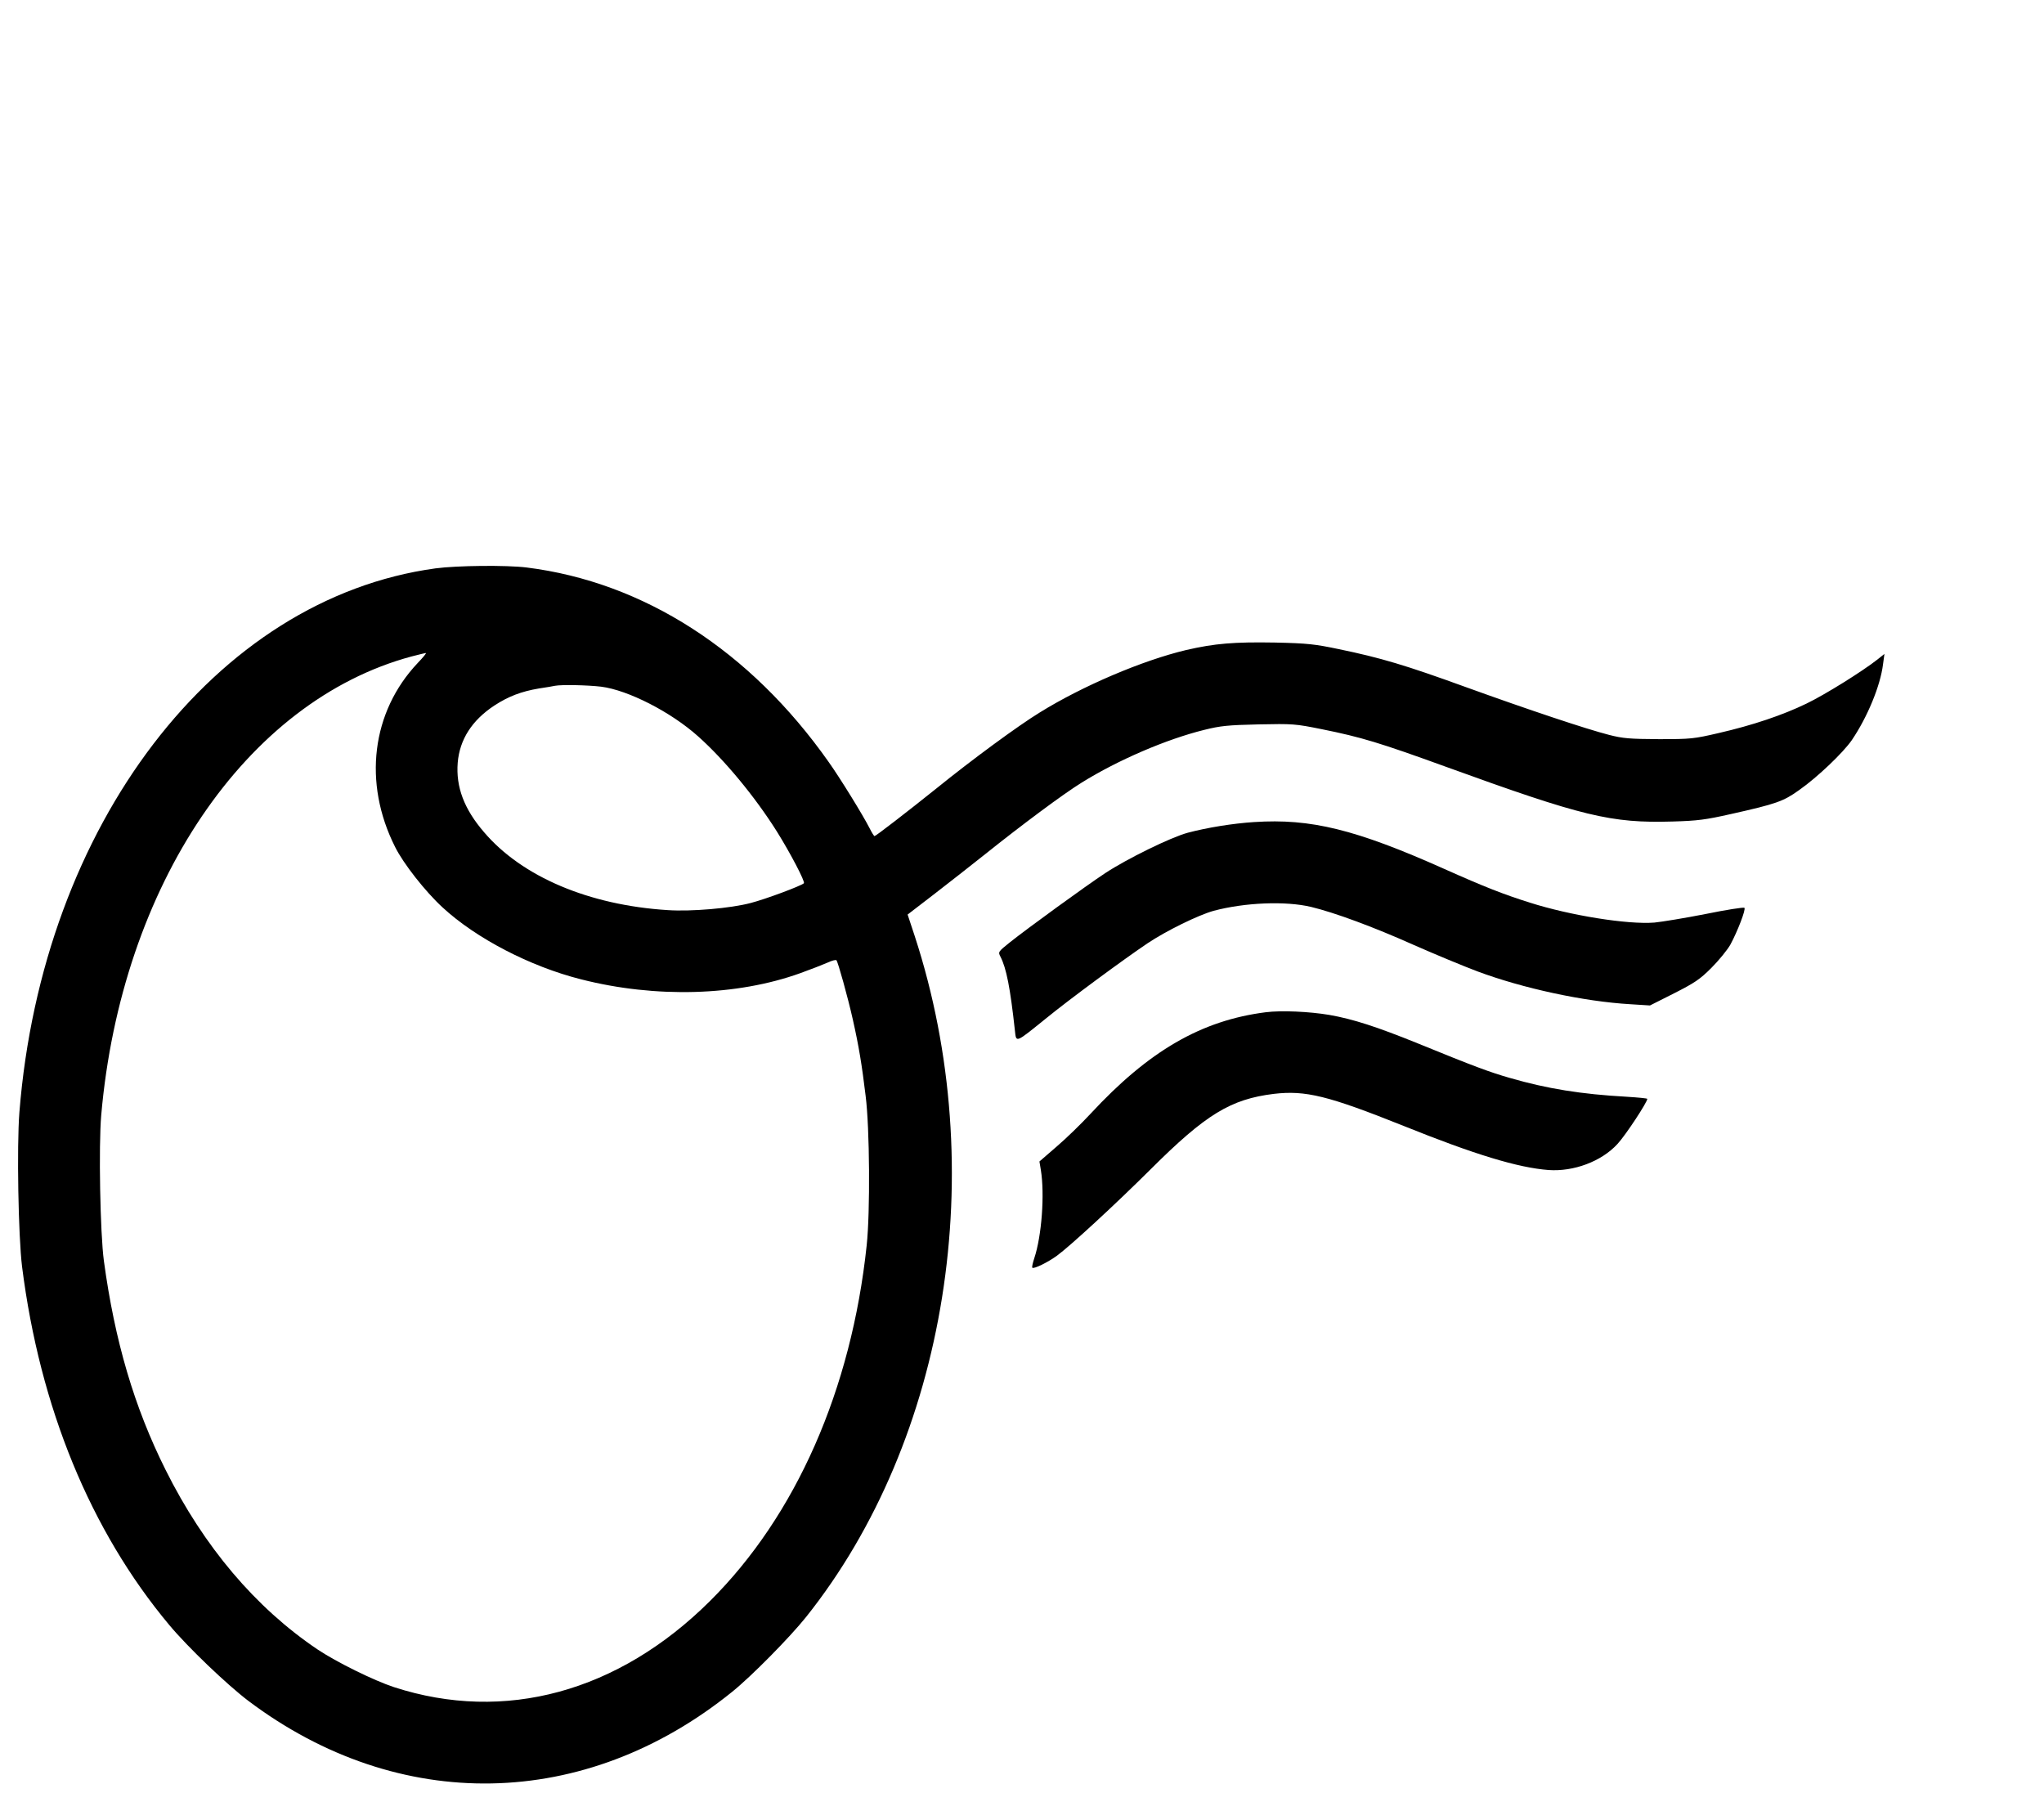
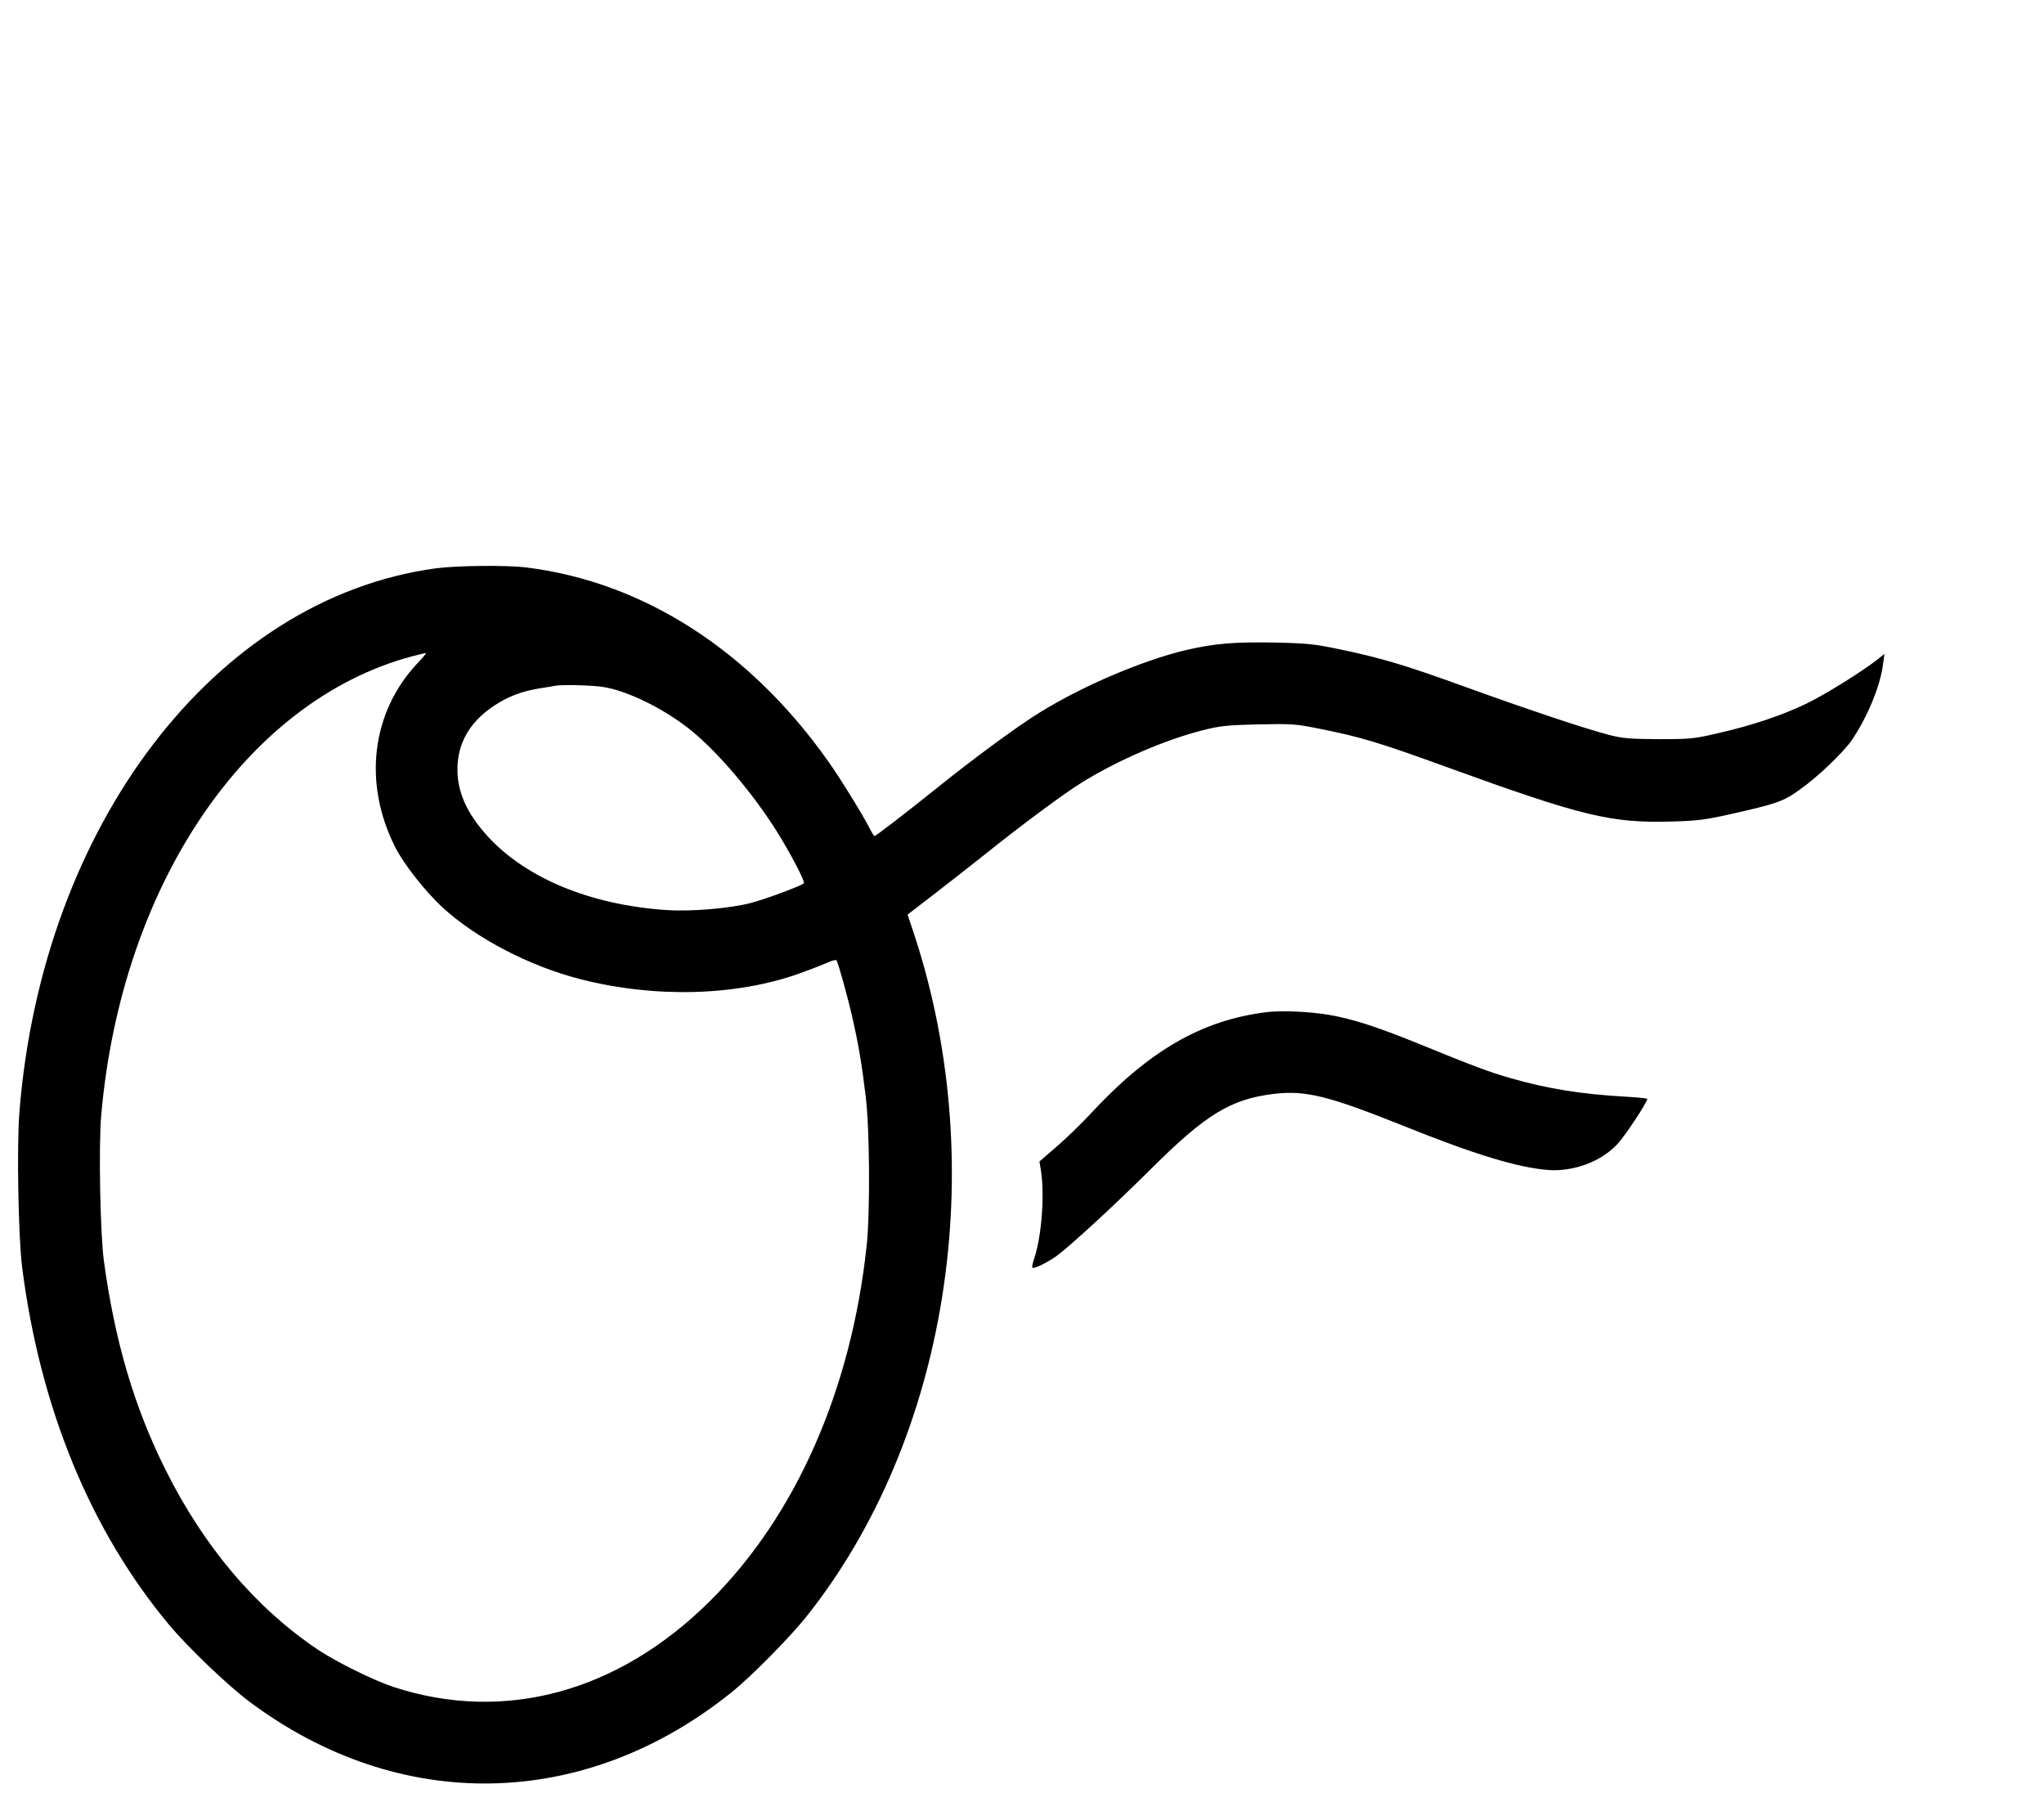
<svg xmlns="http://www.w3.org/2000/svg" data-bbox="10.155 318.105 1049.145 684.455" viewBox="0 0 1149 1013" height="1350.667" width="1532" data-type="shape">
  <g>
    <path d="M244.8 319.5C121.1 336.4 23.7 463.8 10.9 625.3c-1.5 19.2-.6 69.7 1.5 86.7 10 79.1 38.4 148.4 82.7 201.4 10.5 12.6 32.5 33.6 44.5 42.7 84.6 63.7 189.2 61.8 272-5.1 10.8-8.7 32.3-30.5 41.5-42 79.6-99.8 103.9-251.6 61.1-382.8l-4-12.1 14.7-11.3c8-6.2 21.1-16.4 29.1-22.8 20.1-16.1 44-33.9 54.1-40.1 20.4-12.7 47.7-24.4 68.8-29.6 9.2-2.3 13.3-2.7 30.6-3.1 19.3-.4 20.6-.3 35.5 2.7 22.3 4.5 32.5 7.6 70 21.2 76.9 27.9 92.6 31.7 127.2 30.7 14.1-.4 18.6-1 32.8-4.2 25.5-5.7 29.5-7.1 38.4-13.5 10.4-7.3 24.8-21.1 29.6-28.1 8.8-13 16-30.5 17.5-42.5l.8-5.9-3.9 3.1c-8.5 6.7-29.5 19.8-39.9 24.8-13.4 6.5-30.3 12.2-49.5 16.6-13.8 3.2-15.4 3.4-33.5 3.4-16.5-.1-20.2-.4-28-2.4-12.9-3.3-45.2-14.1-80.9-27-33.3-12.1-47.3-16.3-71-21.2-13.4-2.8-17.5-3.3-35.9-3.7-22.9-.4-33.9.5-49.9 4.2-24.5 5.8-58.3 20.2-82.3 35.1-12.1 7.4-38.1 26.5-58.1 42.7-16.6 13.3-34.1 26.8-34.8 26.8-.3 0-1.5-1.9-2.7-4.3-3.8-7.5-16.7-28.4-23.1-37.4-44.1-62.6-104-101.1-169.8-109.3-11.4-1.4-39.2-1.1-51.2.5zm-10 53.2c-25.9 27.4-30.9 67.3-12.7 103.4 4.6 9.3 17 25.1 26.7 34 18.7 17.3 49.2 33.2 77.8 40.4 41.9 10.7 87.7 9.4 123.4-3.5 5.8-2.1 12.5-4.7 15-5.8 2.5-1.2 4.8-1.8 5.2-1.4.9 1.1 6.3 20.4 9.2 33.3 3.4 15.1 5.1 25.5 7.2 42.9 2.3 18.1 2.6 65.2.6 84-8.6 81.2-39.8 152-88.1 200-51.5 51.2-115.4 68.6-177.6 48.4-11.3-3.7-32.4-14.1-43-21.2-34.9-23.5-63.9-57.8-85.4-100.9-17.7-35.4-28.6-72.6-34.7-117.5-2.1-15.5-3-64.7-1.5-81.9C68.2 497.7 138.3 394 231.4 369c3.9-1 7.5-1.9 8-1.9.5-.1-1.6 2.5-4.6 5.6zM337.9 386c15.1 1.9 39.2 14.2 54.5 27.9 14.8 13.2 31.9 33.8 44.3 53.5 7.5 12 16 28.2 15.2 29.1-1.6 1.5-21.4 8.9-29.9 11.1-11.3 3-33.5 4.9-46.7 4-44.2-2.8-81.8-18.7-103.2-43.8-11.2-13-15.9-25.4-14.8-39.1 1.1-13 8-23.8 20.6-32.1 8-5.2 15.1-7.9 25.1-9.6 4.1-.6 8.2-1.3 9-1.5 3.7-.7 18.3-.4 25.9.5z" />
-     <path d="M705 462.1c-12.2.8-26.3 3.1-37.3 6-9.6 2.6-34.1 14.6-46.4 22.7-10.8 7.1-43.8 31.1-53.6 38.9-6.6 5.3-6.7 5.4-5.3 8.1 3.3 6.4 5.5 17.5 8.1 41.4.8 7.1 0 7.4 17.6-6.8 13.1-10.7 43.4-33 56.9-42.1 10.6-7.1 28.6-15.9 37.2-18.3 17.6-4.7 40.5-5.6 54.8-2.2 13.2 3.2 34.5 11 58 21.5 11.8 5.2 27.7 11.8 35.4 14.7 25.7 9.6 60 17 86.1 18.5l11 .7 13.5-6.8c11.6-5.9 14.5-7.8 21-14.3 4.2-4.2 9-10.1 10.7-13.1 4-7.4 8.8-19.8 7.9-20.7-.4-.4-10.2 1.1-21.9 3.5-11.7 2.3-24.6 4.4-28.7 4.8-15 1.2-47.4-4-70-11.2-14.9-4.7-25.4-8.8-48-18.9-49.9-22.3-75.2-28.5-107-26.4z" />
    <path d="M711.6 569c-36.3 4.6-65.8 21.7-98.6 57.1-5.1 5.5-13.6 13.8-19 18.4l-9.7 8.4.8 4.8c2.2 13.6.5 37-3.7 49.6-.9 2.7-1.4 5.1-1.1 5.3.8.9 8.7-3 13.8-6.7 7.4-5.4 32.8-28.8 52.8-48.7 31-30.9 44.9-39.3 69.1-42.3 17.9-2.1 30.5 1 73 18 40.2 16.2 64.4 23.5 81.5 24.8 14.1 1 29.7-4.8 38.7-14.6 4.5-4.8 16.8-23.5 16.8-25.4 0-.3-5.3-.8-11.7-1.2-25.3-1.4-44.7-4.5-65.7-10.6-11.1-3.2-19.6-6.3-51.4-19.3-23.4-9.5-36.8-13.8-50-16.1-11.3-1.9-26.9-2.6-35.6-1.5z" />
  </g>
</svg>